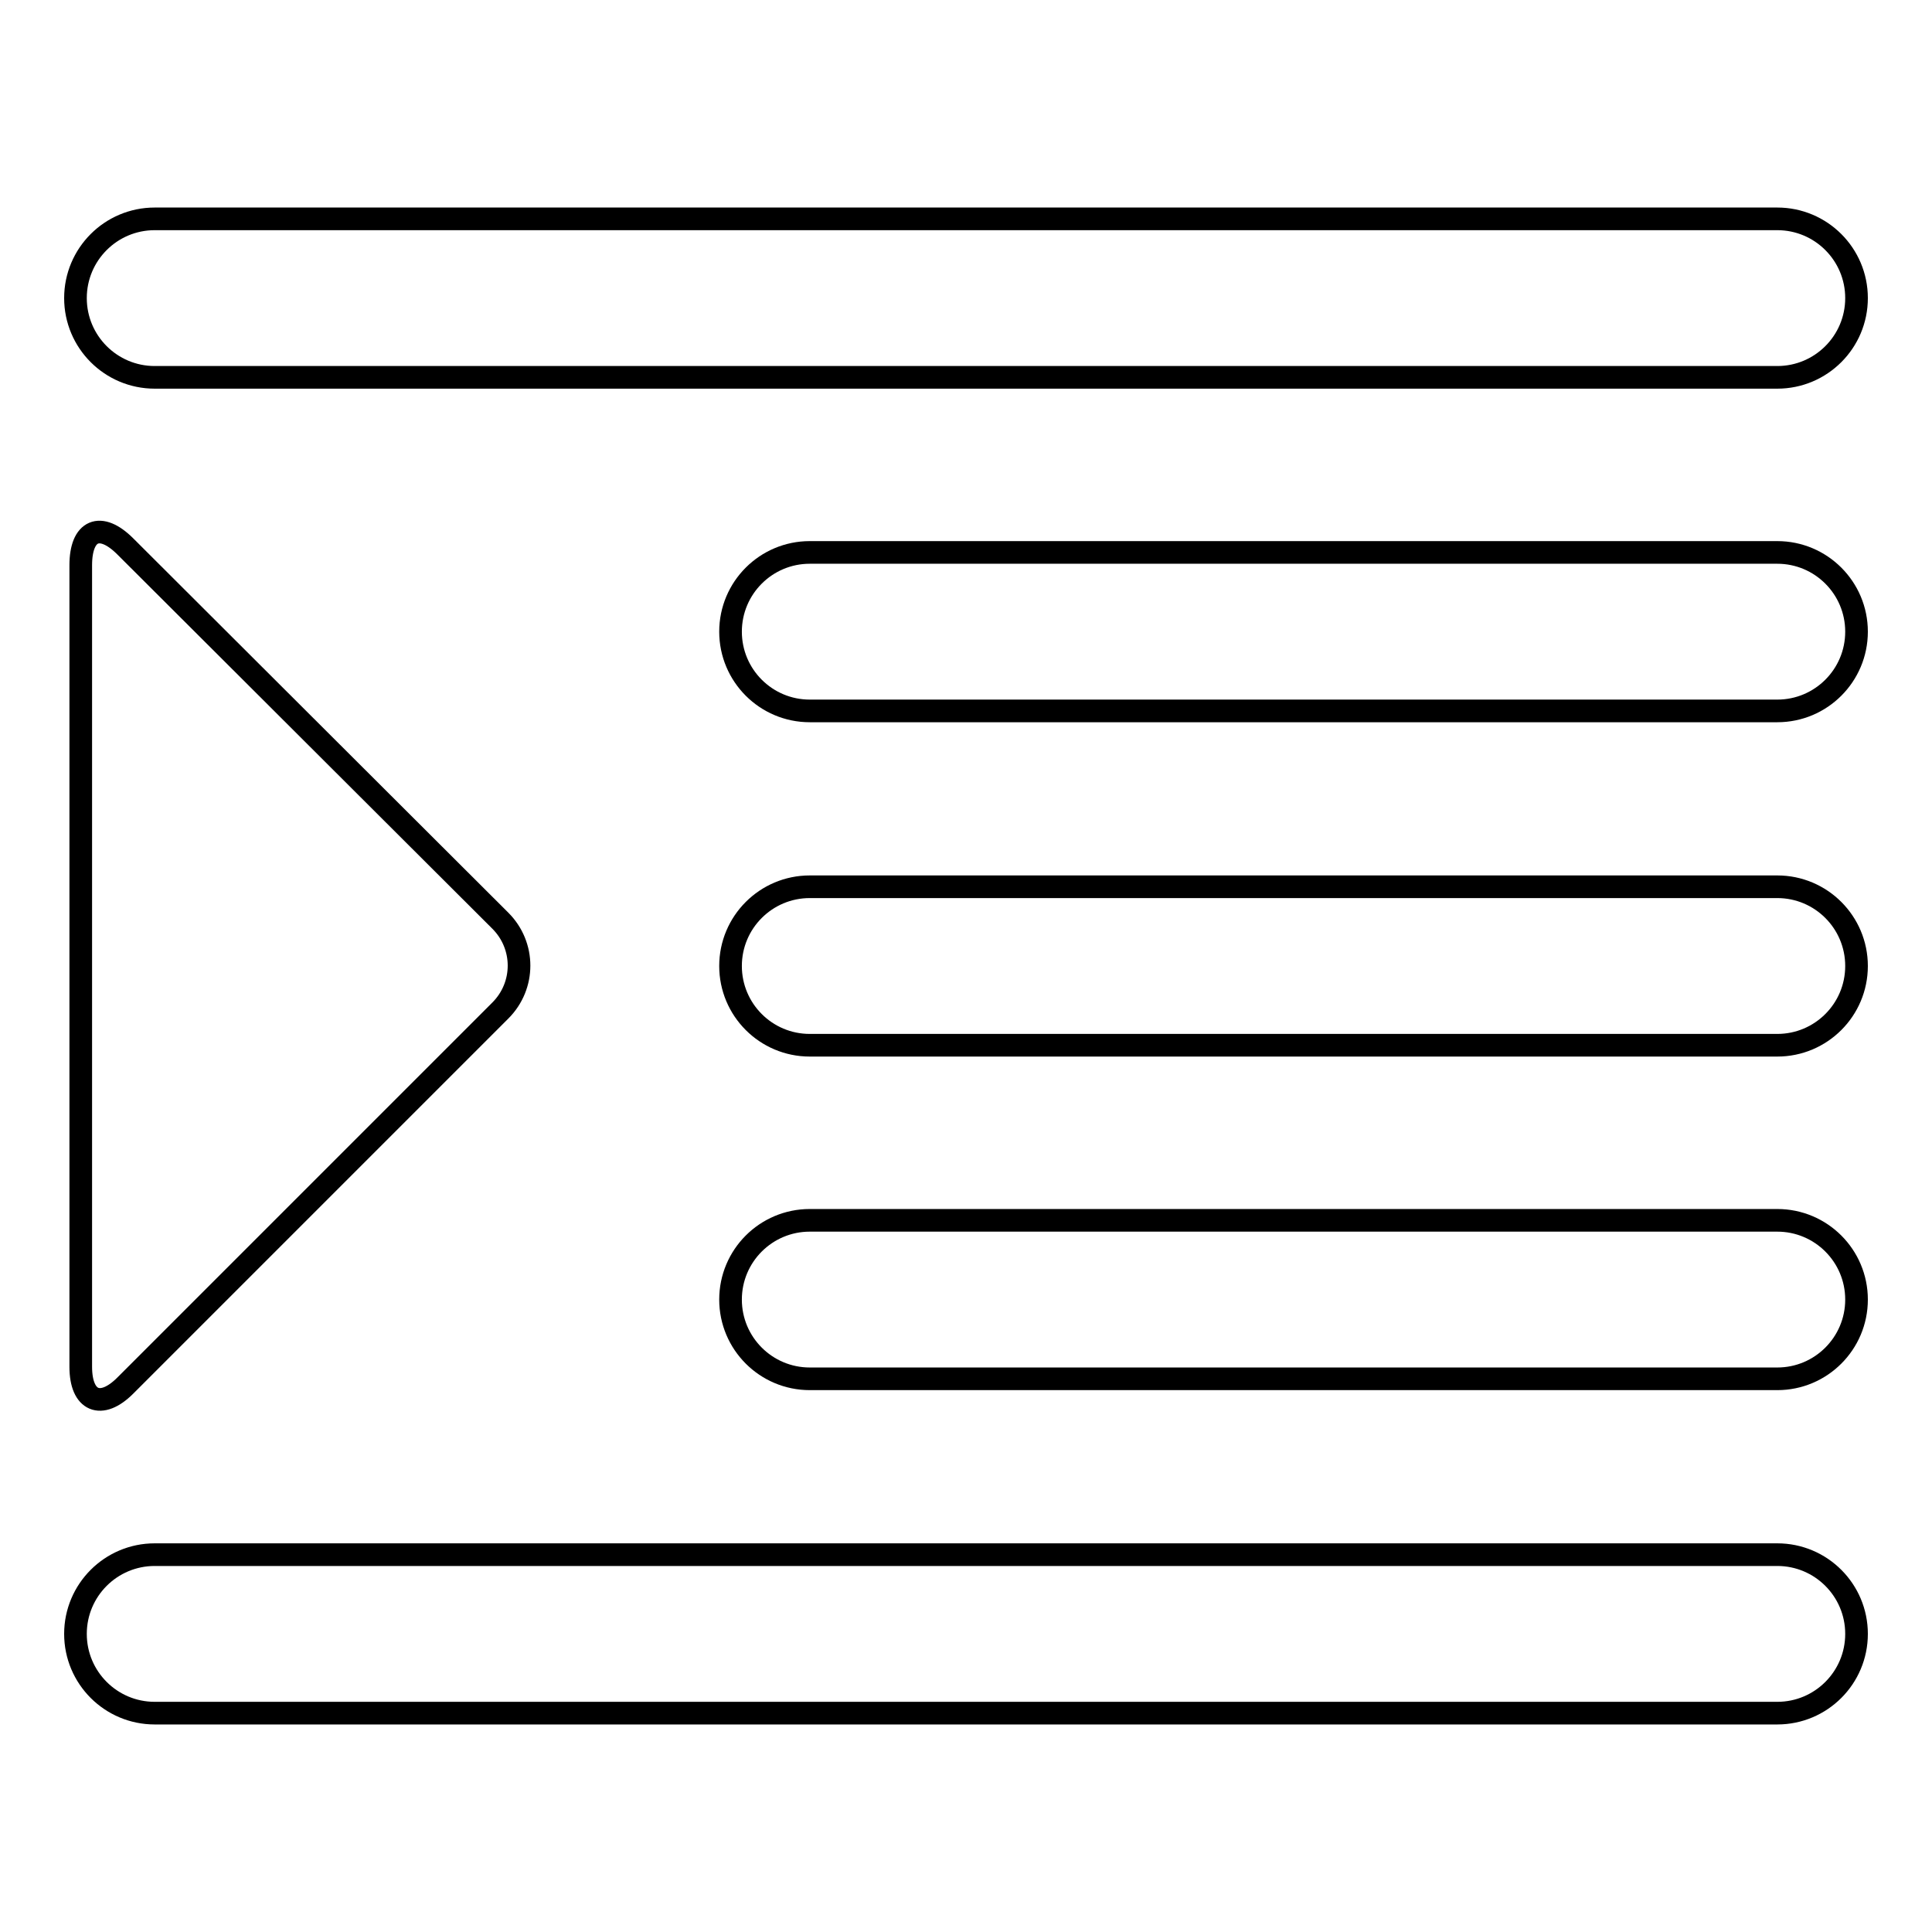
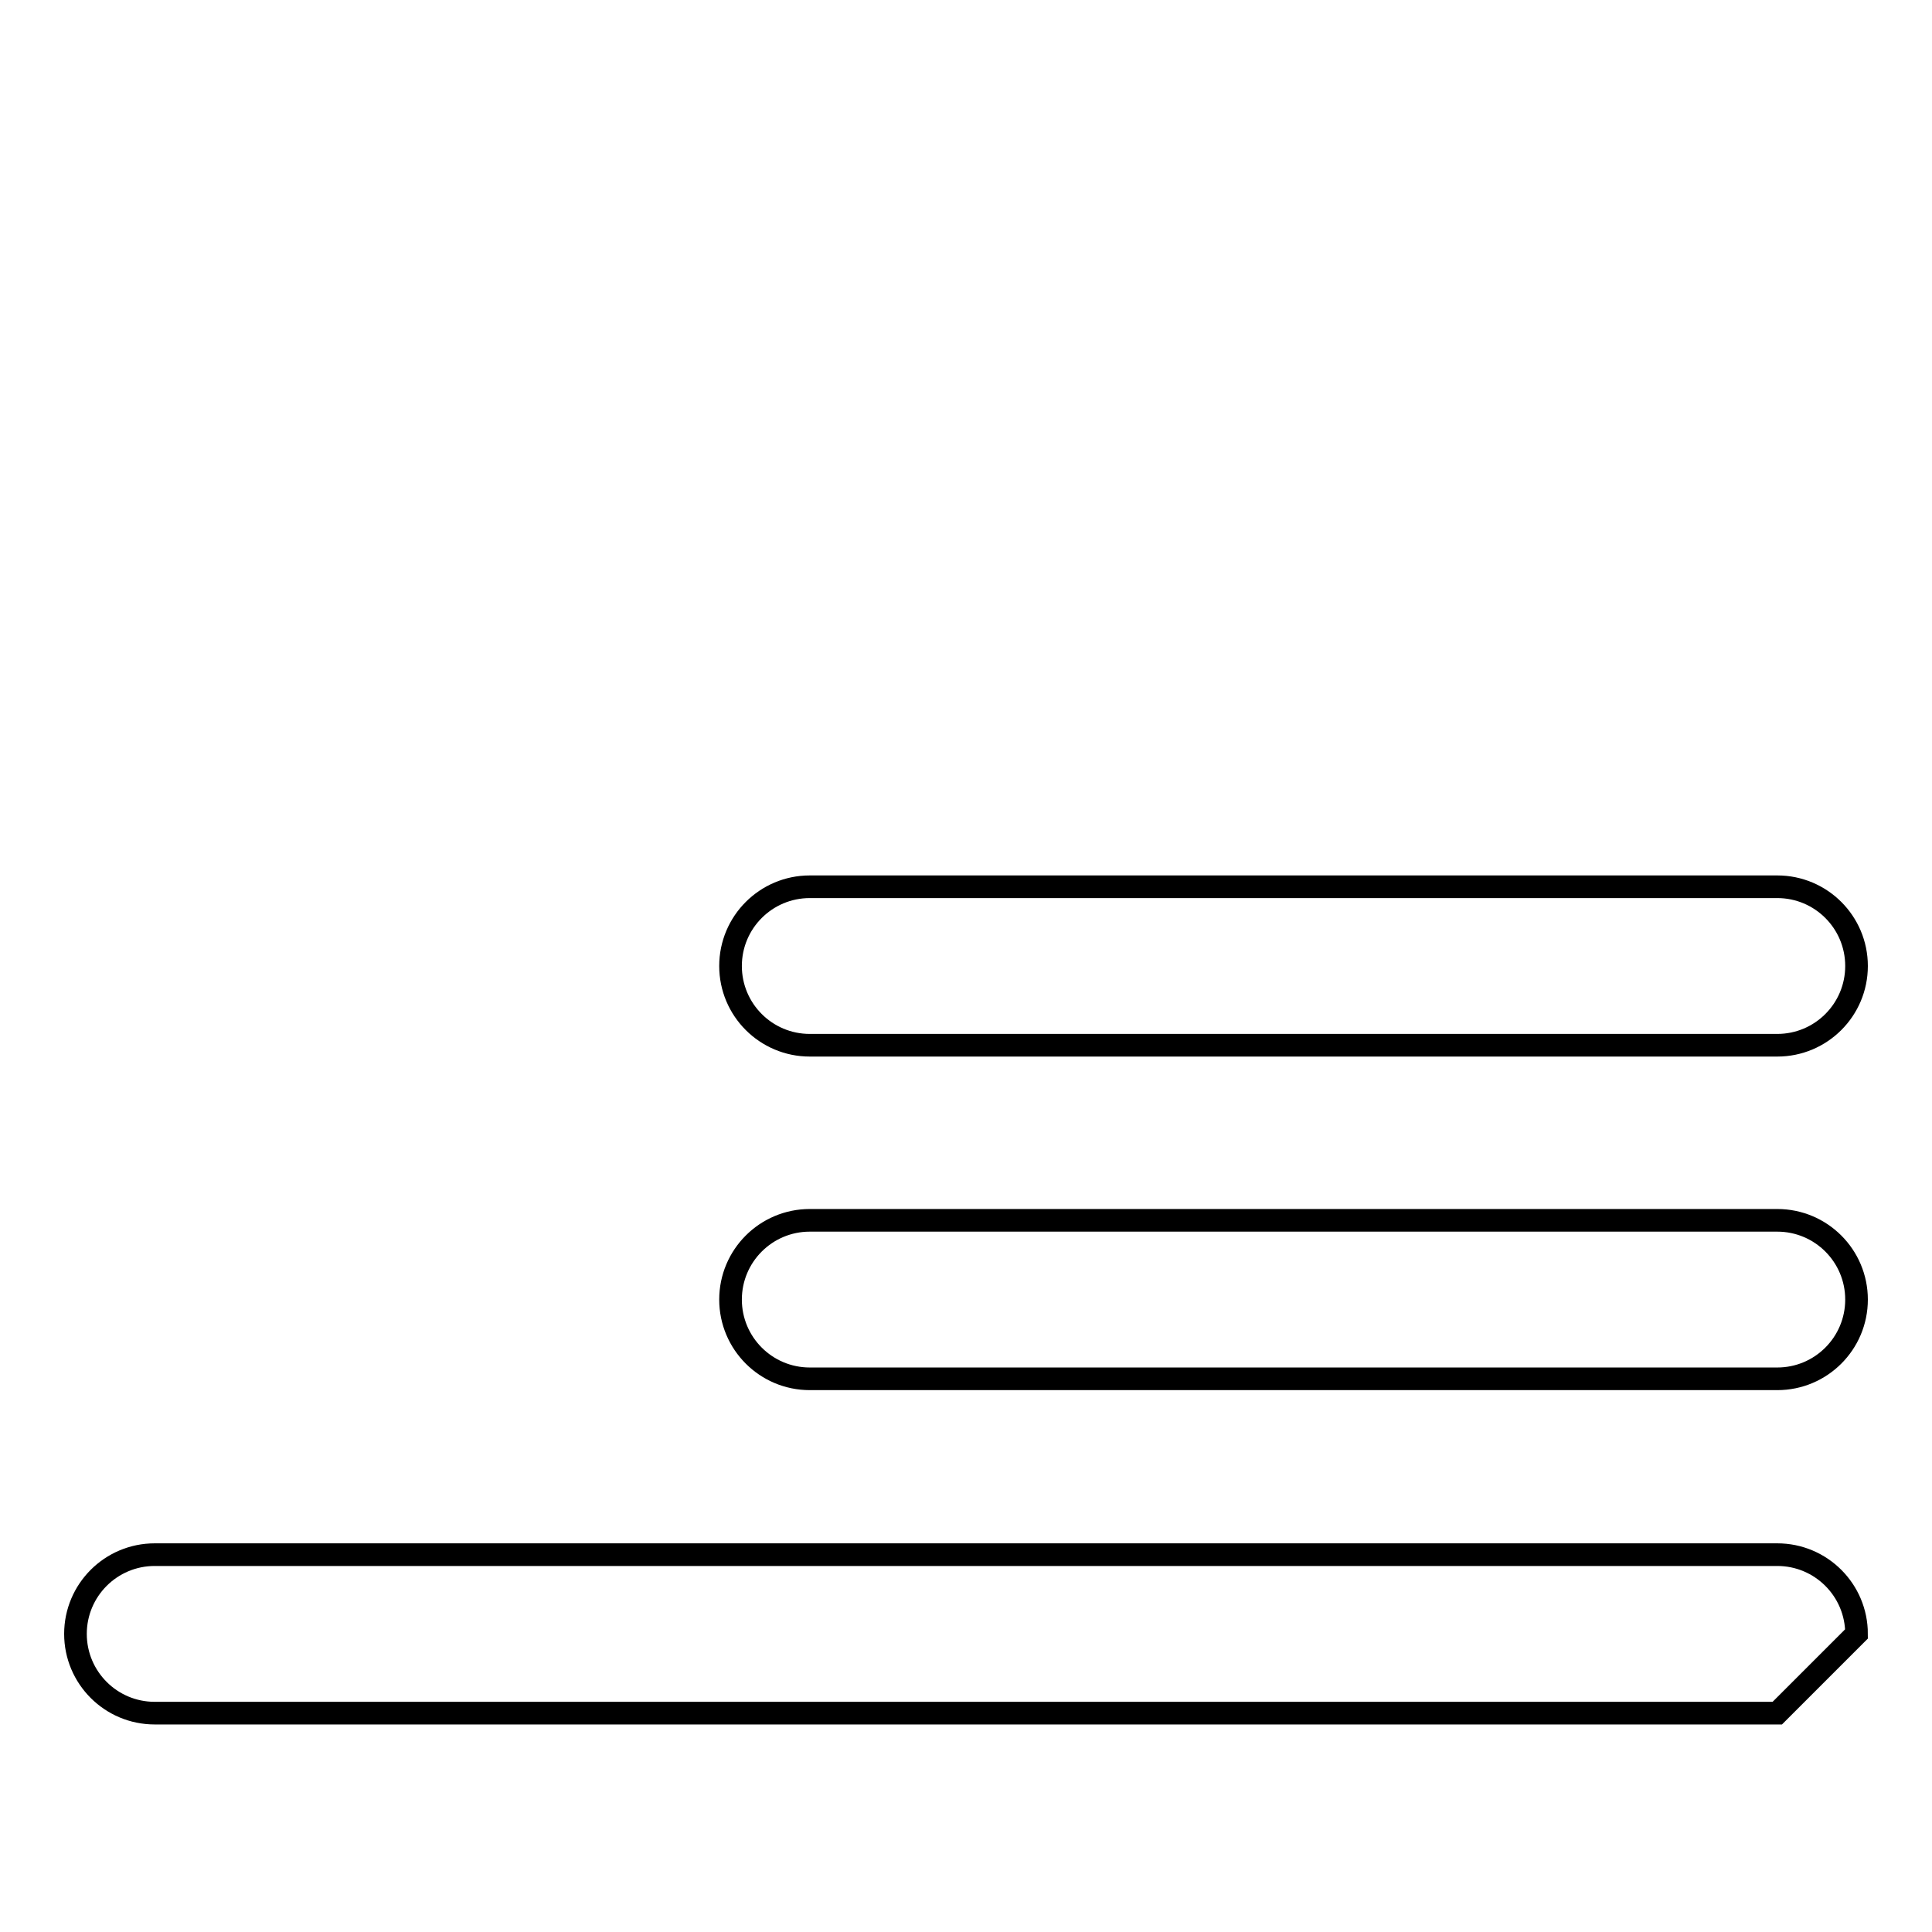
<svg xmlns="http://www.w3.org/2000/svg" version="1.1" x="0px" y="0px" viewBox="0 0 256 256" enable-background="new 0 0 256 256" xml:space="preserve">
  <g>
    <g>
-       <path stroke-width="3" fill-opacity="0" stroke="#000000" d="M239.6,84.3" />
-       <path stroke-width="3" fill-opacity="0" stroke="#000000" d="M235.5,50h-215C14.7,50,10,45.3,10,39.5S14.7,29,20.5,29h215c5.8,0,10.5,4.7,10.5,10.5C246,45.3,241.3,50,235.5,50z" />
-       <path stroke-width="3" fill-opacity="0" stroke="#000000" d="M235.5,227h-215c-5.8,0-10.5-4.7-10.5-10.5c0-5.8,4.7-10.5,10.5-10.5h215c5.8,0,10.5,4.7,10.5,10.5C246,222.3,241.3,227,235.5,227z" />
-       <path stroke-width="3" fill-opacity="0" stroke="#000000" d="M235.5,94.2H107.3c-5.8,0-10.5-4.7-10.5-10.5c0-5.8,4.7-10.5,10.5-10.5h128.2c5.8,0,10.5,4.7,10.5,10.5C246,89.5,241.3,94.2,235.5,94.2z" />
+       <path stroke-width="3" fill-opacity="0" stroke="#000000" d="M235.5,227h-215c-5.8,0-10.5-4.7-10.5-10.5c0-5.8,4.7-10.5,10.5-10.5h215c5.8,0,10.5,4.7,10.5,10.5z" />
      <path stroke-width="3" fill-opacity="0" stroke="#000000" d="M235.5,138.5H107.3c-5.8,0-10.5-4.7-10.5-10.5s4.7-10.5,10.5-10.5h128.2c5.8,0,10.5,4.7,10.5,10.5S241.3,138.5,235.5,138.5z" />
      <path stroke-width="3" fill-opacity="0" stroke="#000000" d="M235.5,182.7H107.3c-5.8,0-10.5-4.7-10.5-10.5c0-5.8,4.7-10.5,10.5-10.5h128.2c5.8,0,10.5,4.7,10.5,10.5C246,178,241.3,182.7,235.5,182.7z" />
-       <path stroke-width="3" fill-opacity="0" stroke="#000000" d="M66.3,133.9c3.3-3.3,3.3-8.6,0-11.9L16.6,72.4c-3.3-3.3-5.9-2.2-5.9,2.5v106.2c0,4.6,2.7,5.7,5.9,2.5L66.3,133.9z" />
    </g>
  </g>
</svg>